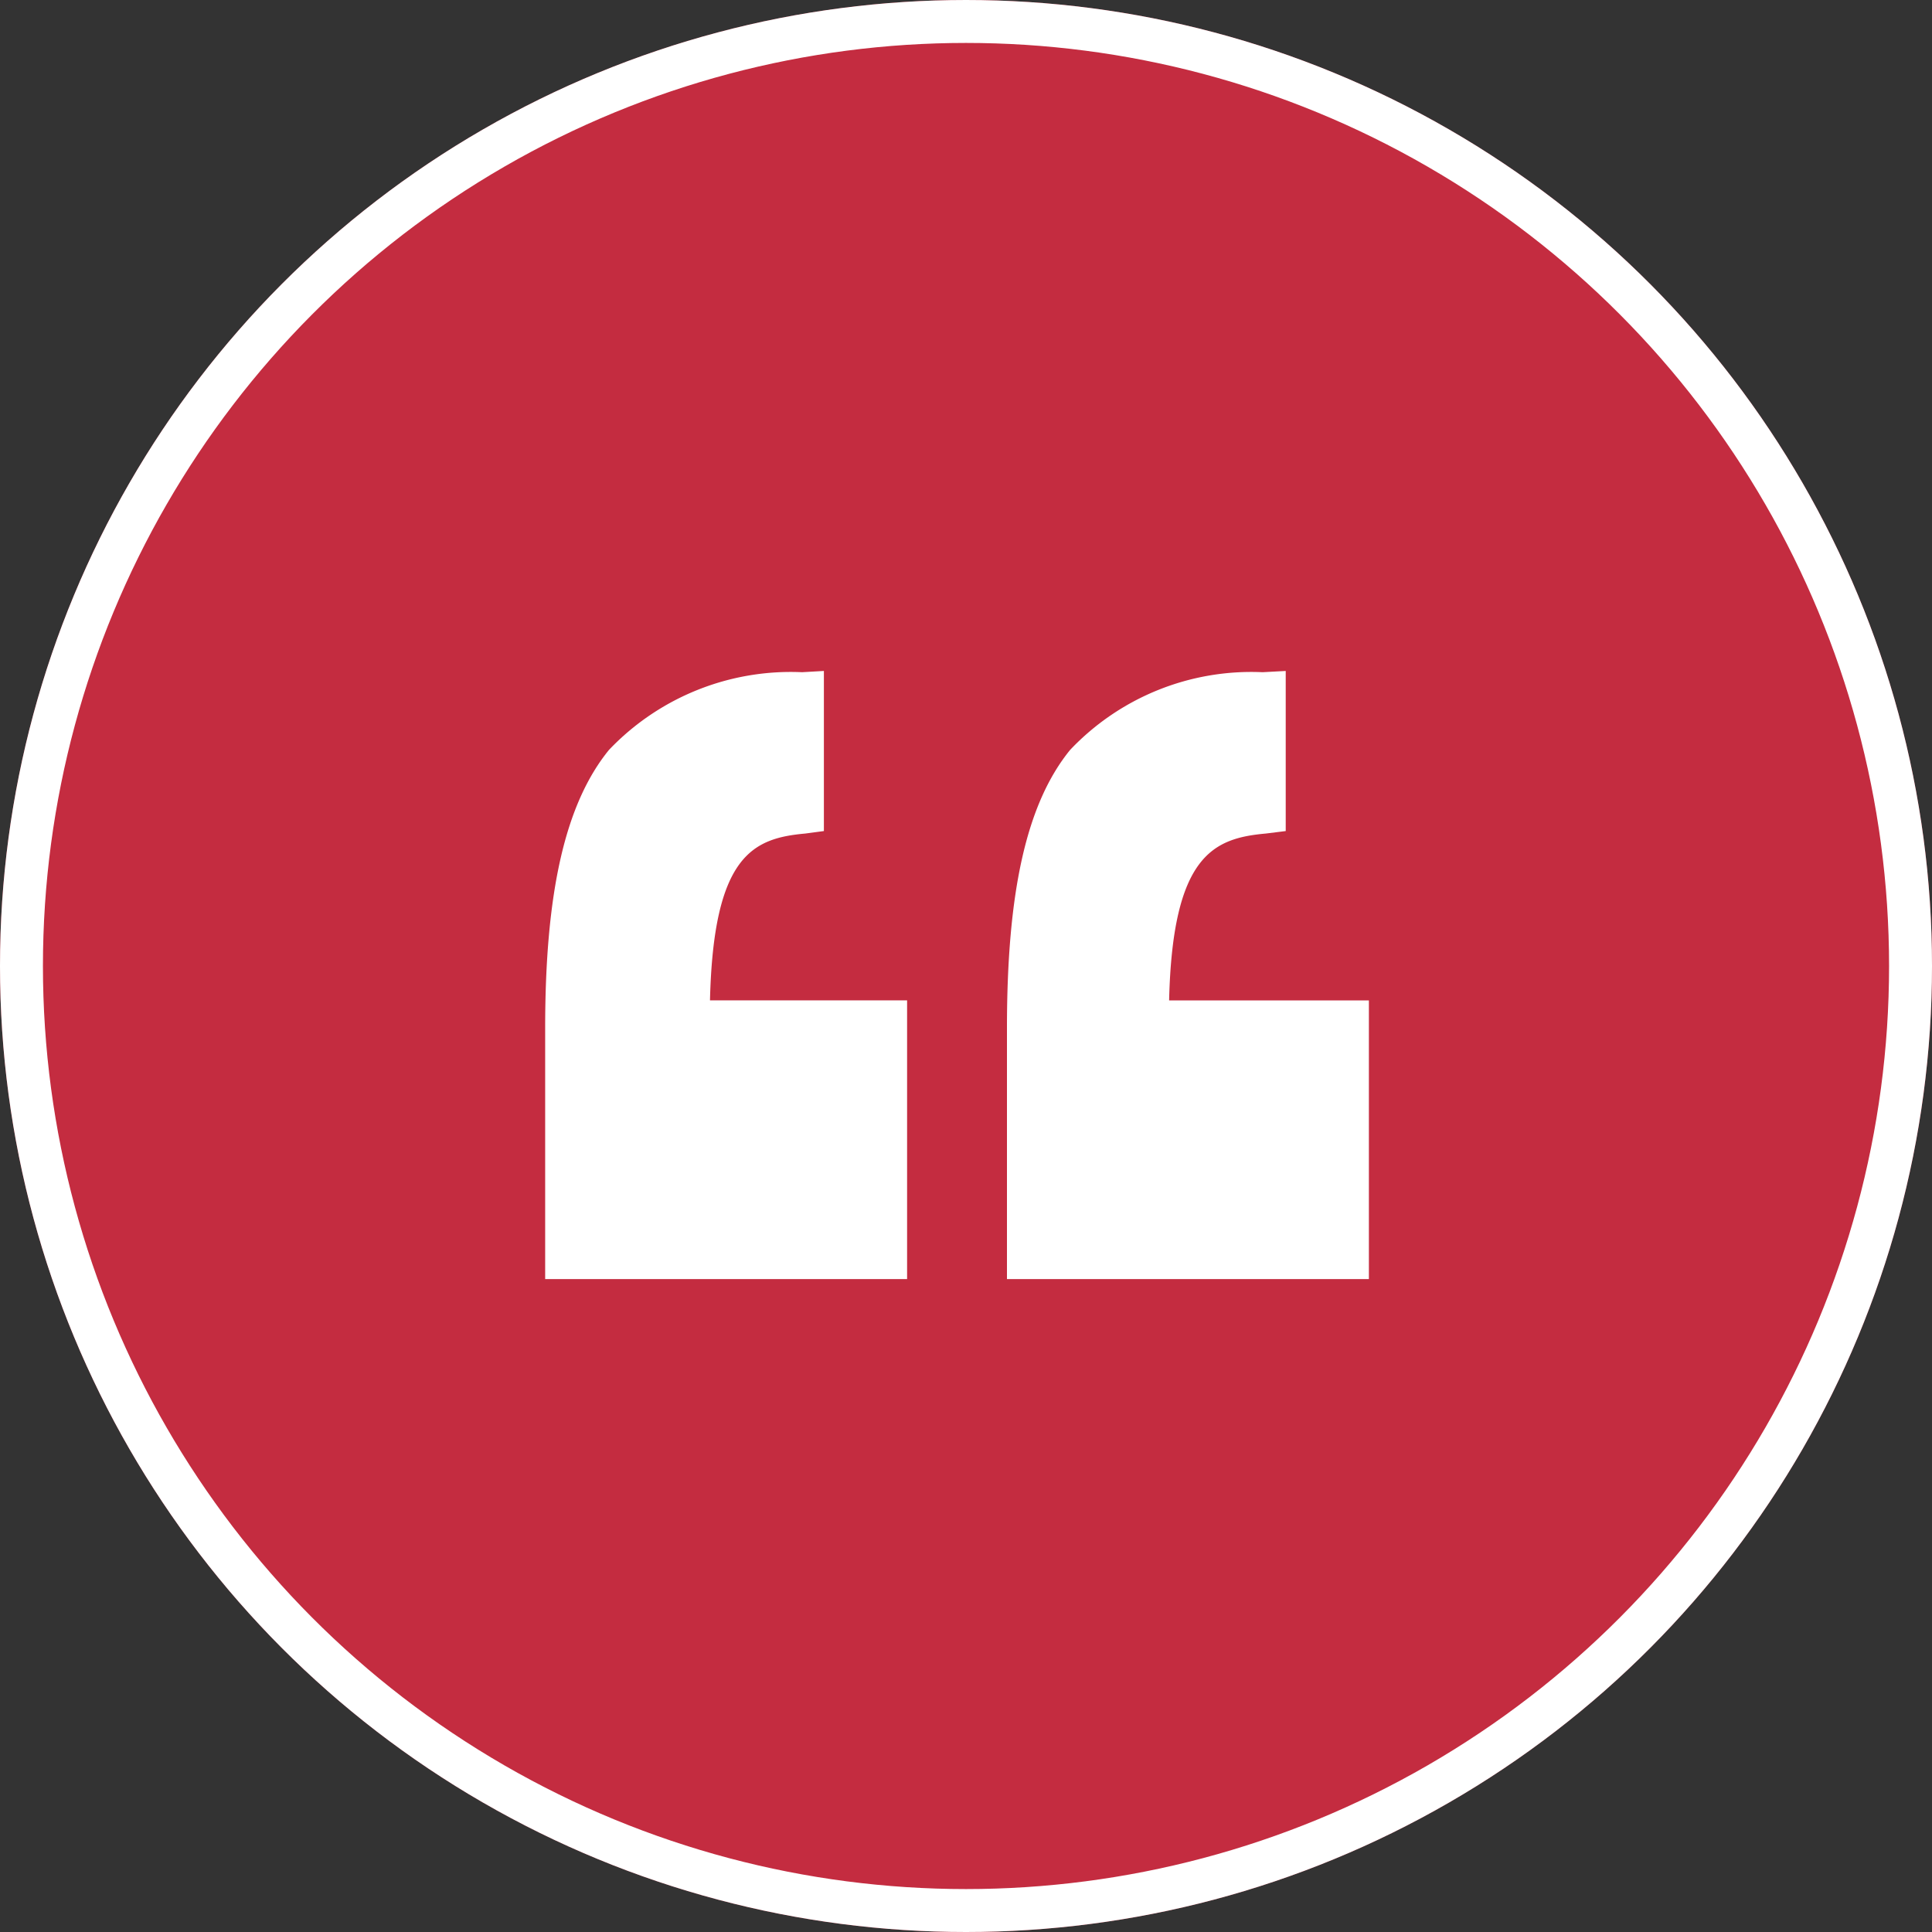
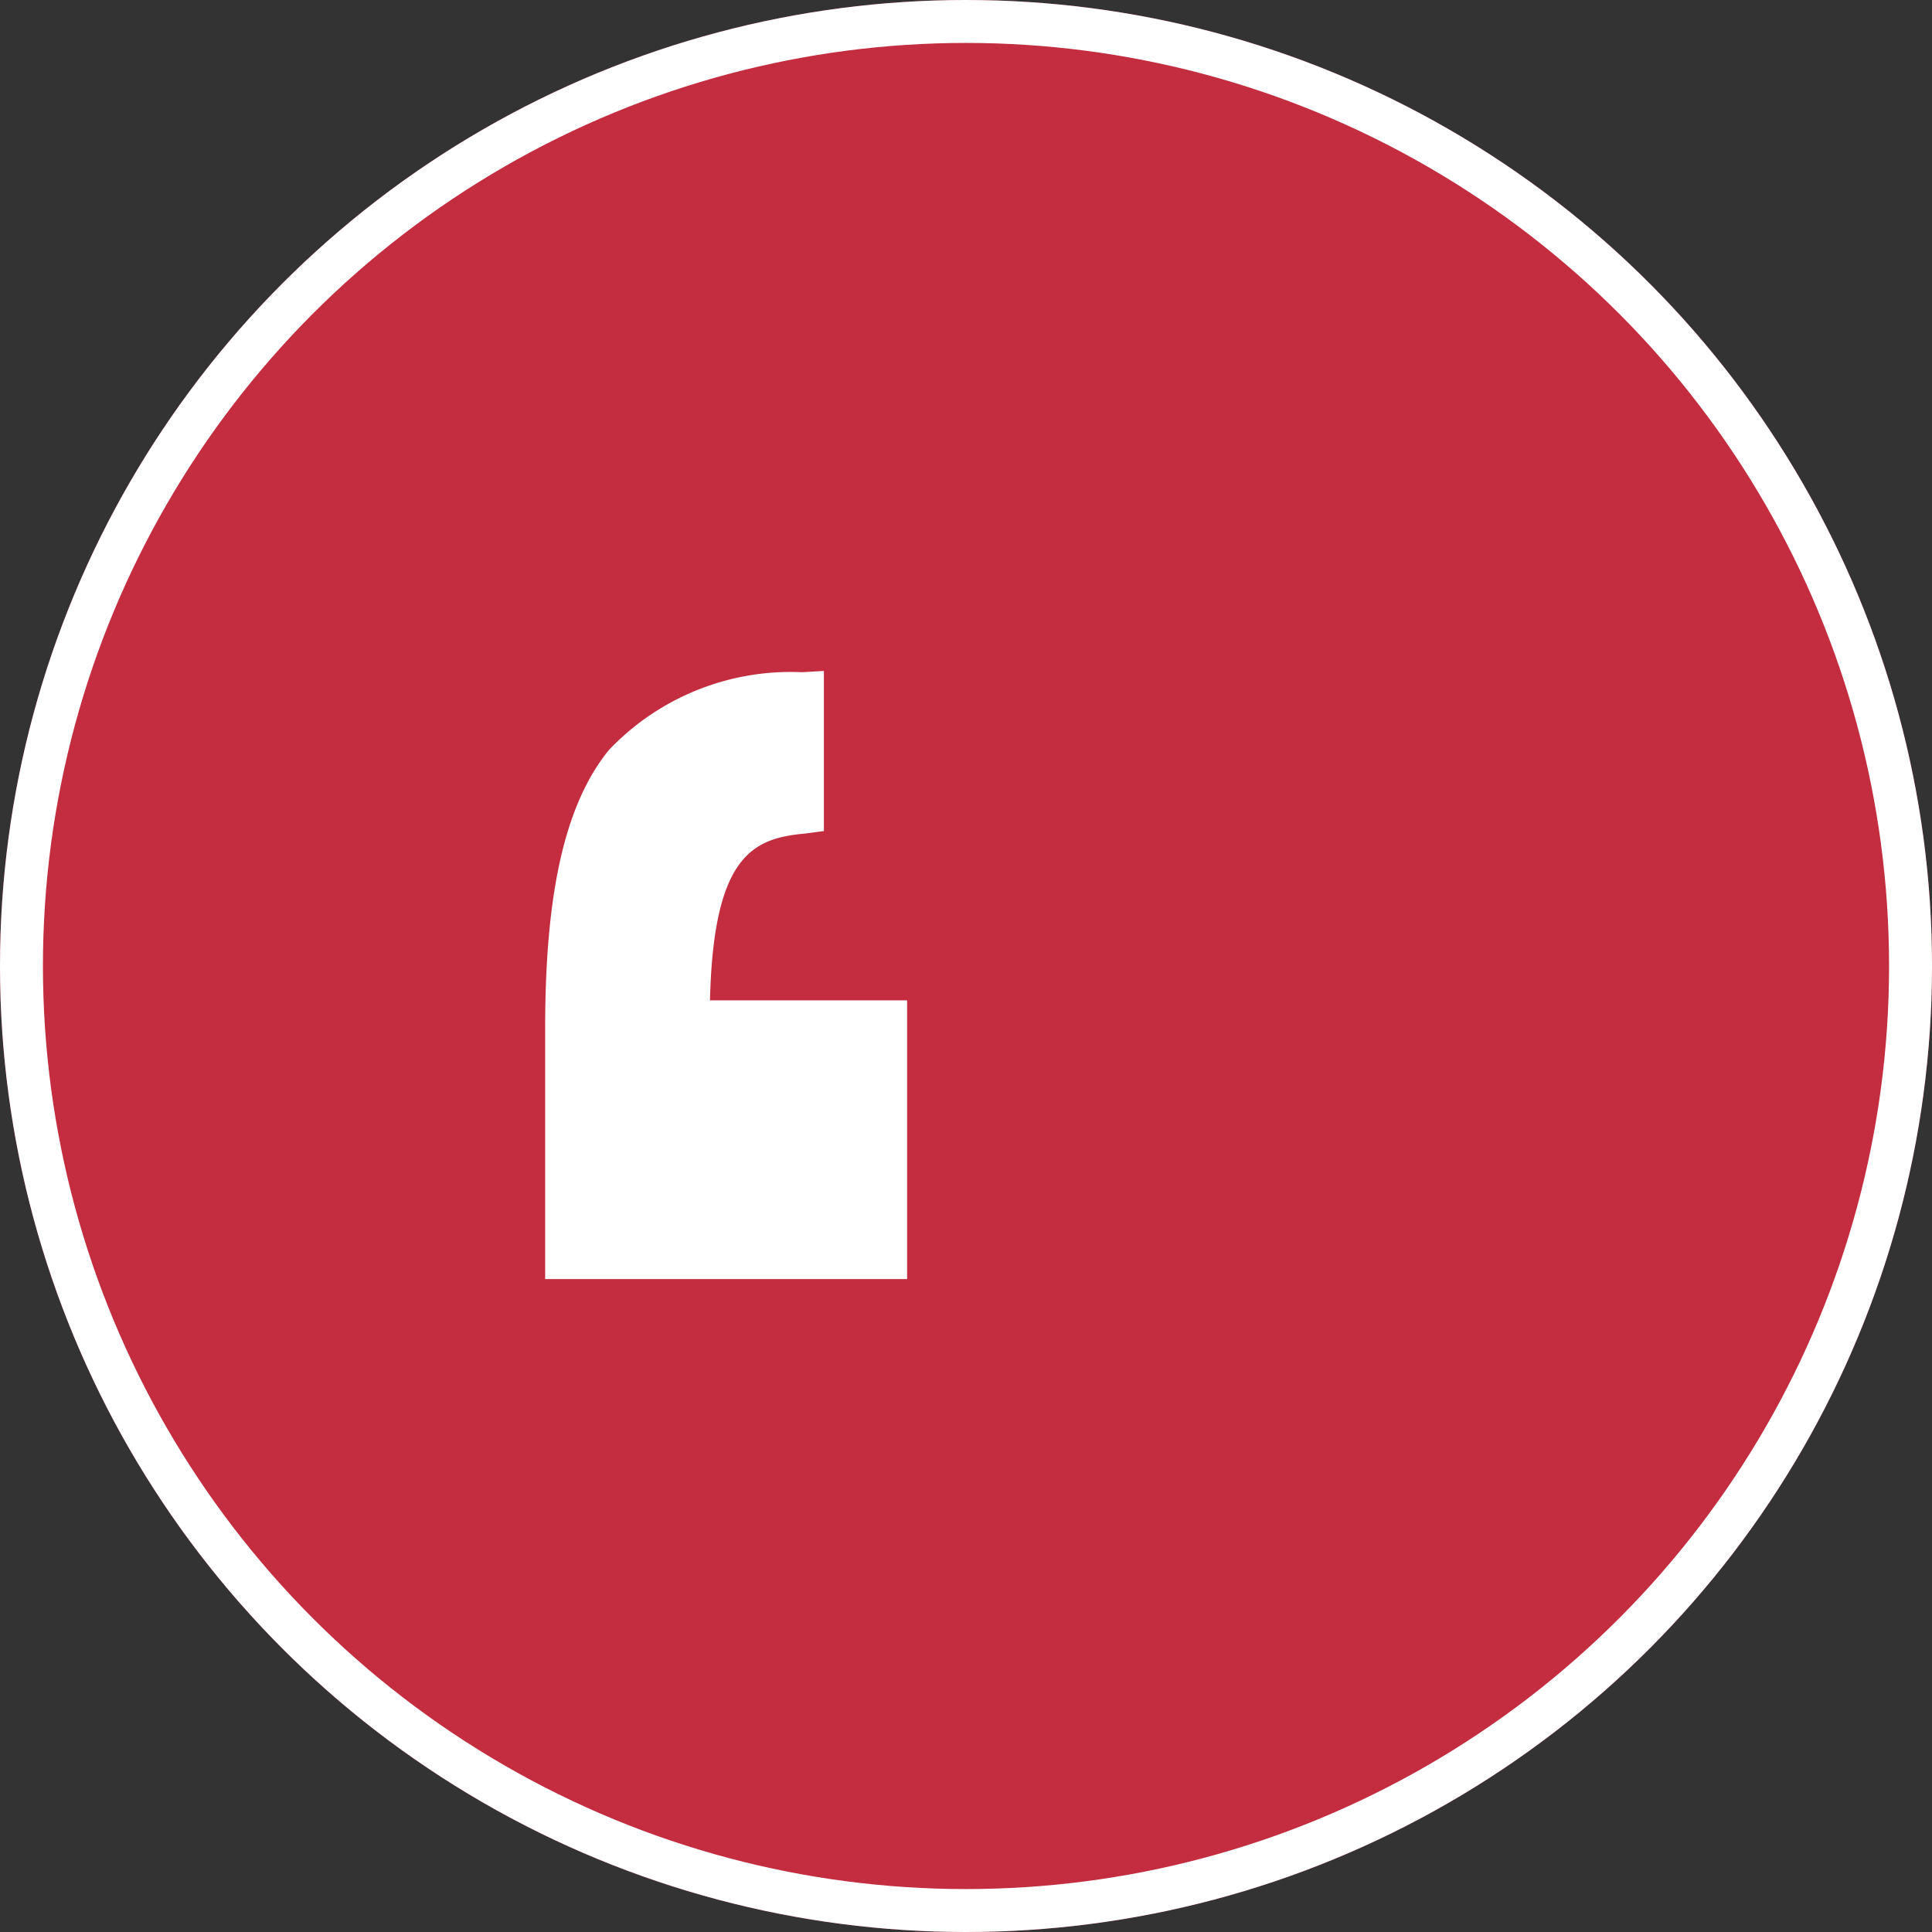
<svg xmlns="http://www.w3.org/2000/svg" height="45" viewBox="0 0 45 45" width="45">
  <rect x="0" y="0" width="45" height="45" fill="#333333" stroke="none" />
  <g fill="#c42c40" stroke="#fff">
    <circle cx="22.5" cy="22.5" r="22.5" stroke="none" />
    <circle cx="22.5" cy="22.5" fill="none" r="22" />
  </g>
  <g fill="#fff">
-     <path d="m8.43 33.578h-4.653c.08-3.391 1.041-3.776 2.25-3.886l.466-.058v-3.729l-.537.029a5.813 5.813 0 0 0 -4.485 1.81c-1.021 1.256-1.471 3.316-1.471 6.474v5.852h8.43z" transform="translate(23.454 -10.277)" />
    <path d="m119.43 40.07v-6.492h-4.591c.08-3.391 1.01-3.776 2.218-3.886l.435-.058v-3.729l-.506.029a5.846 5.846 0 0 0 -4.5 1.81c-1.021 1.256-1.486 3.316-1.486 6.474v5.852z" transform="translate(-98.302 -10.277)" />
  </g>
</svg>